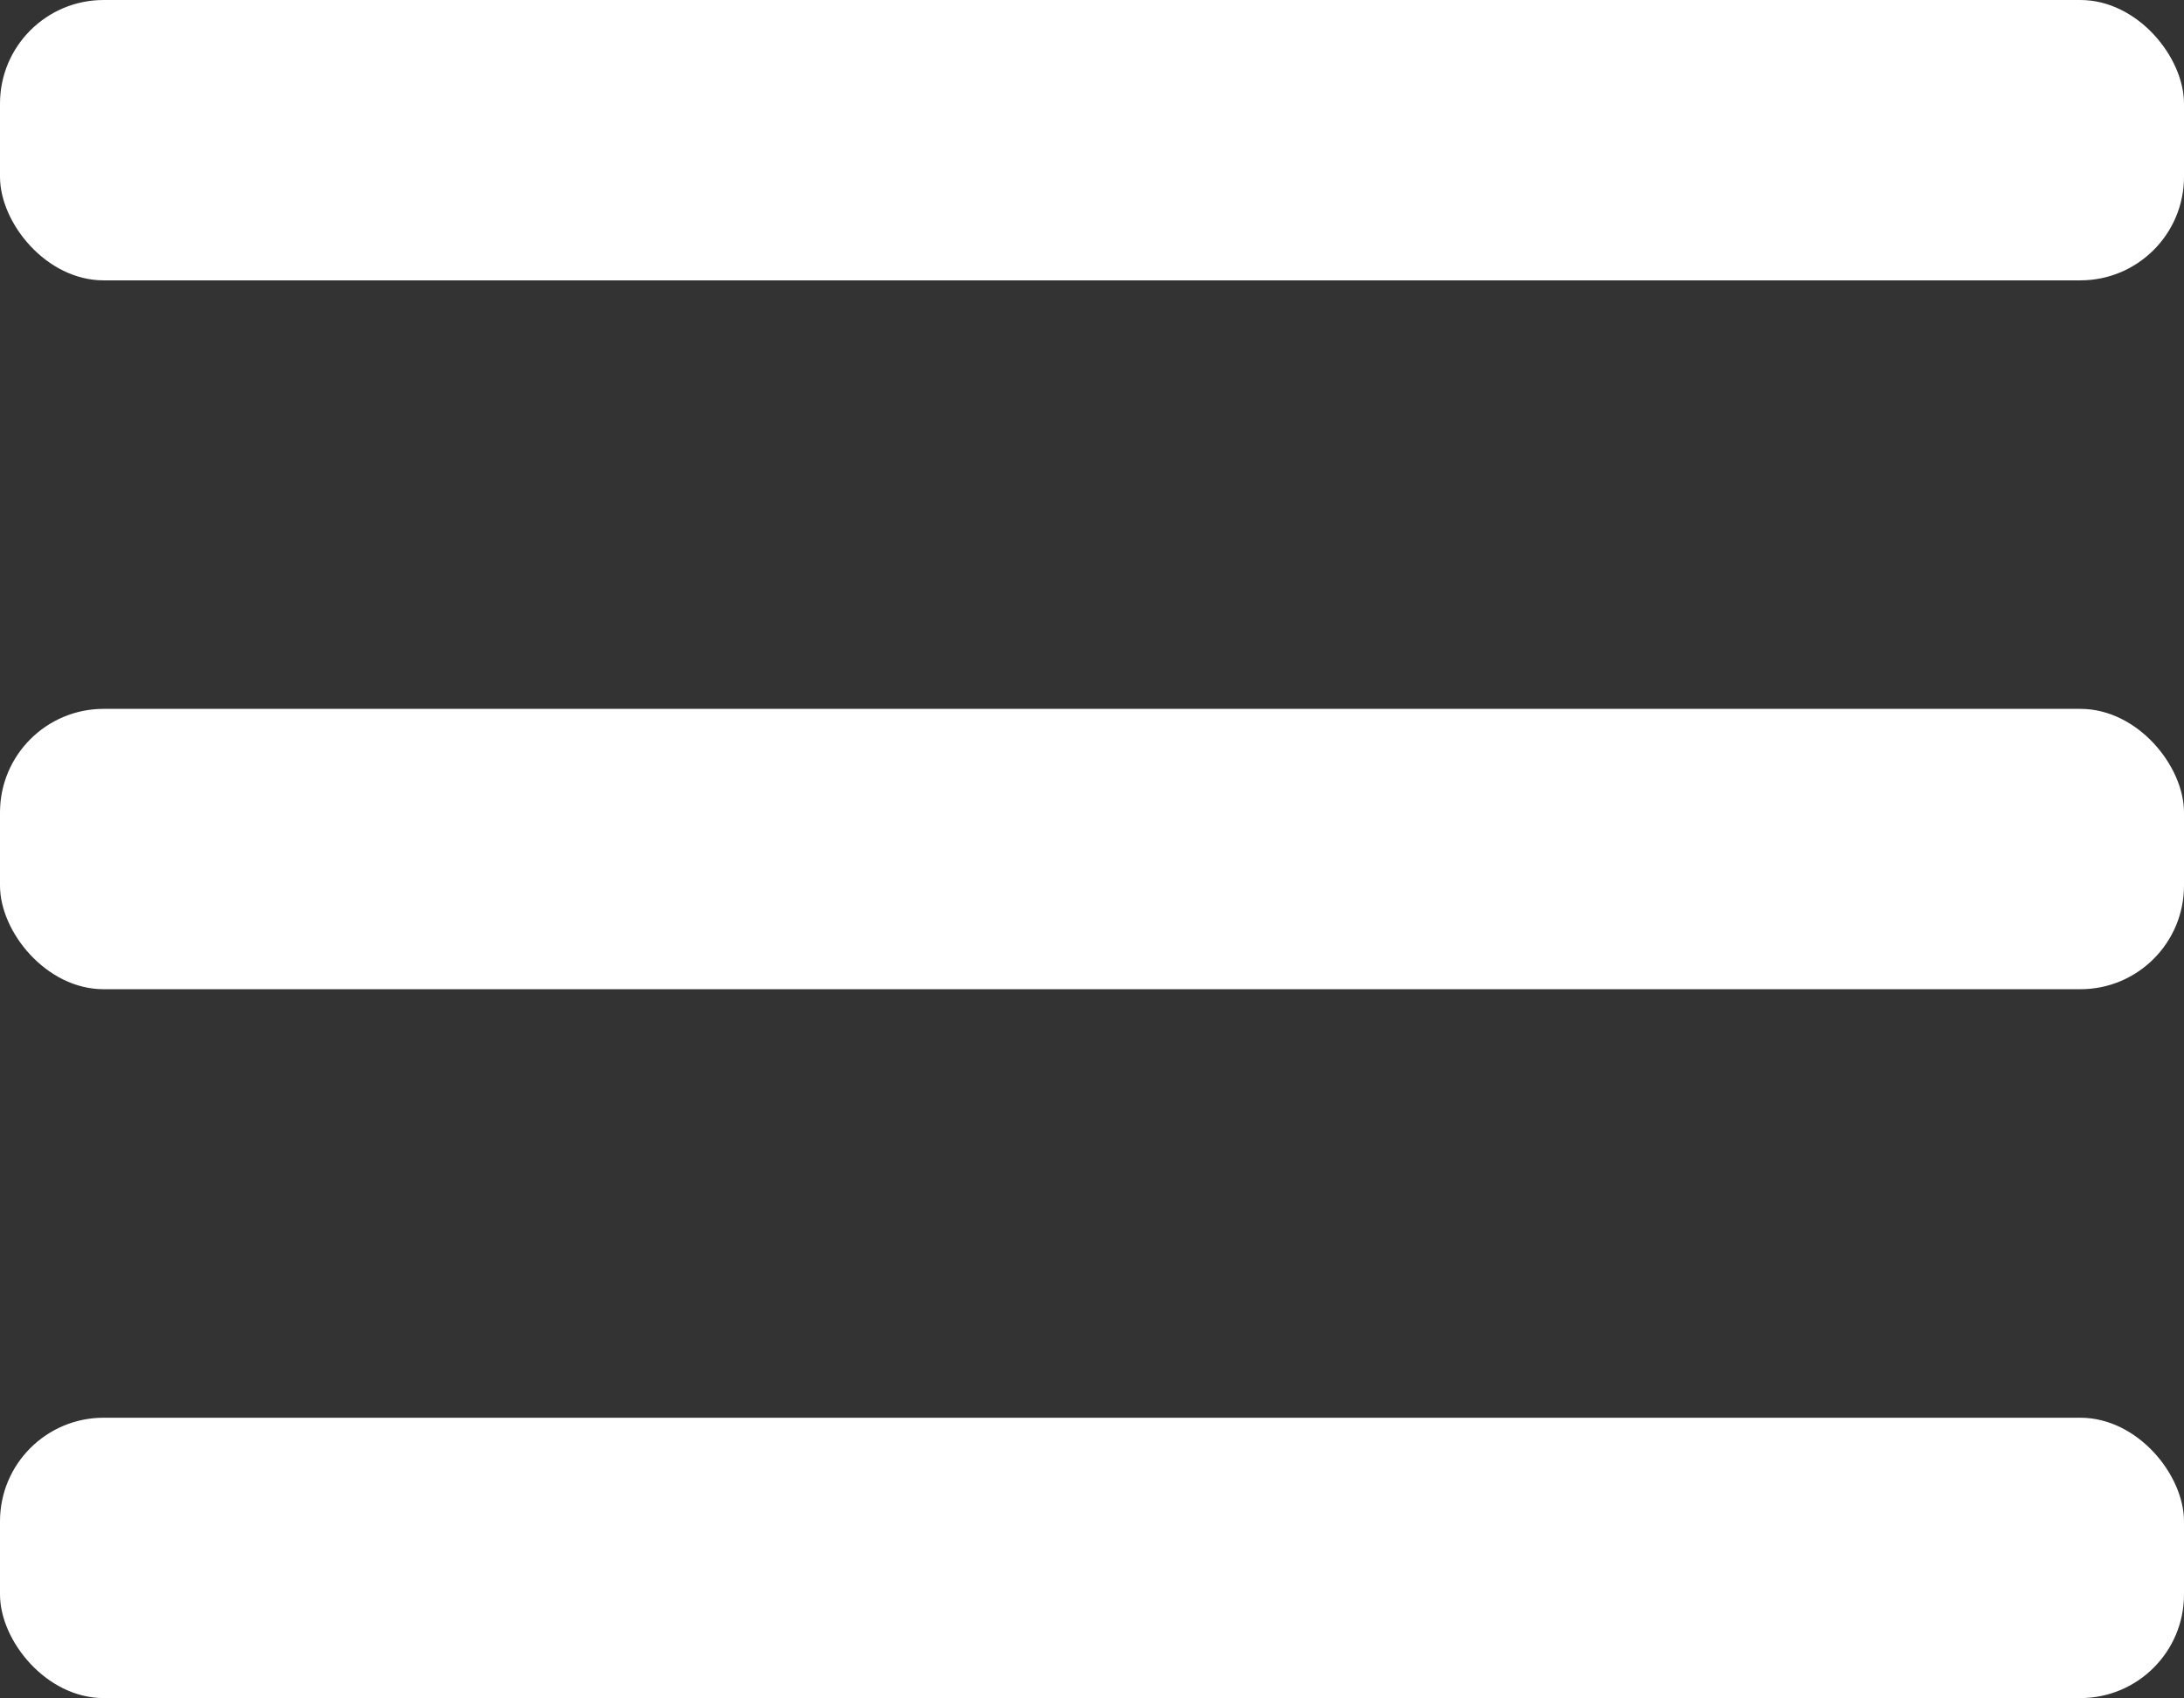
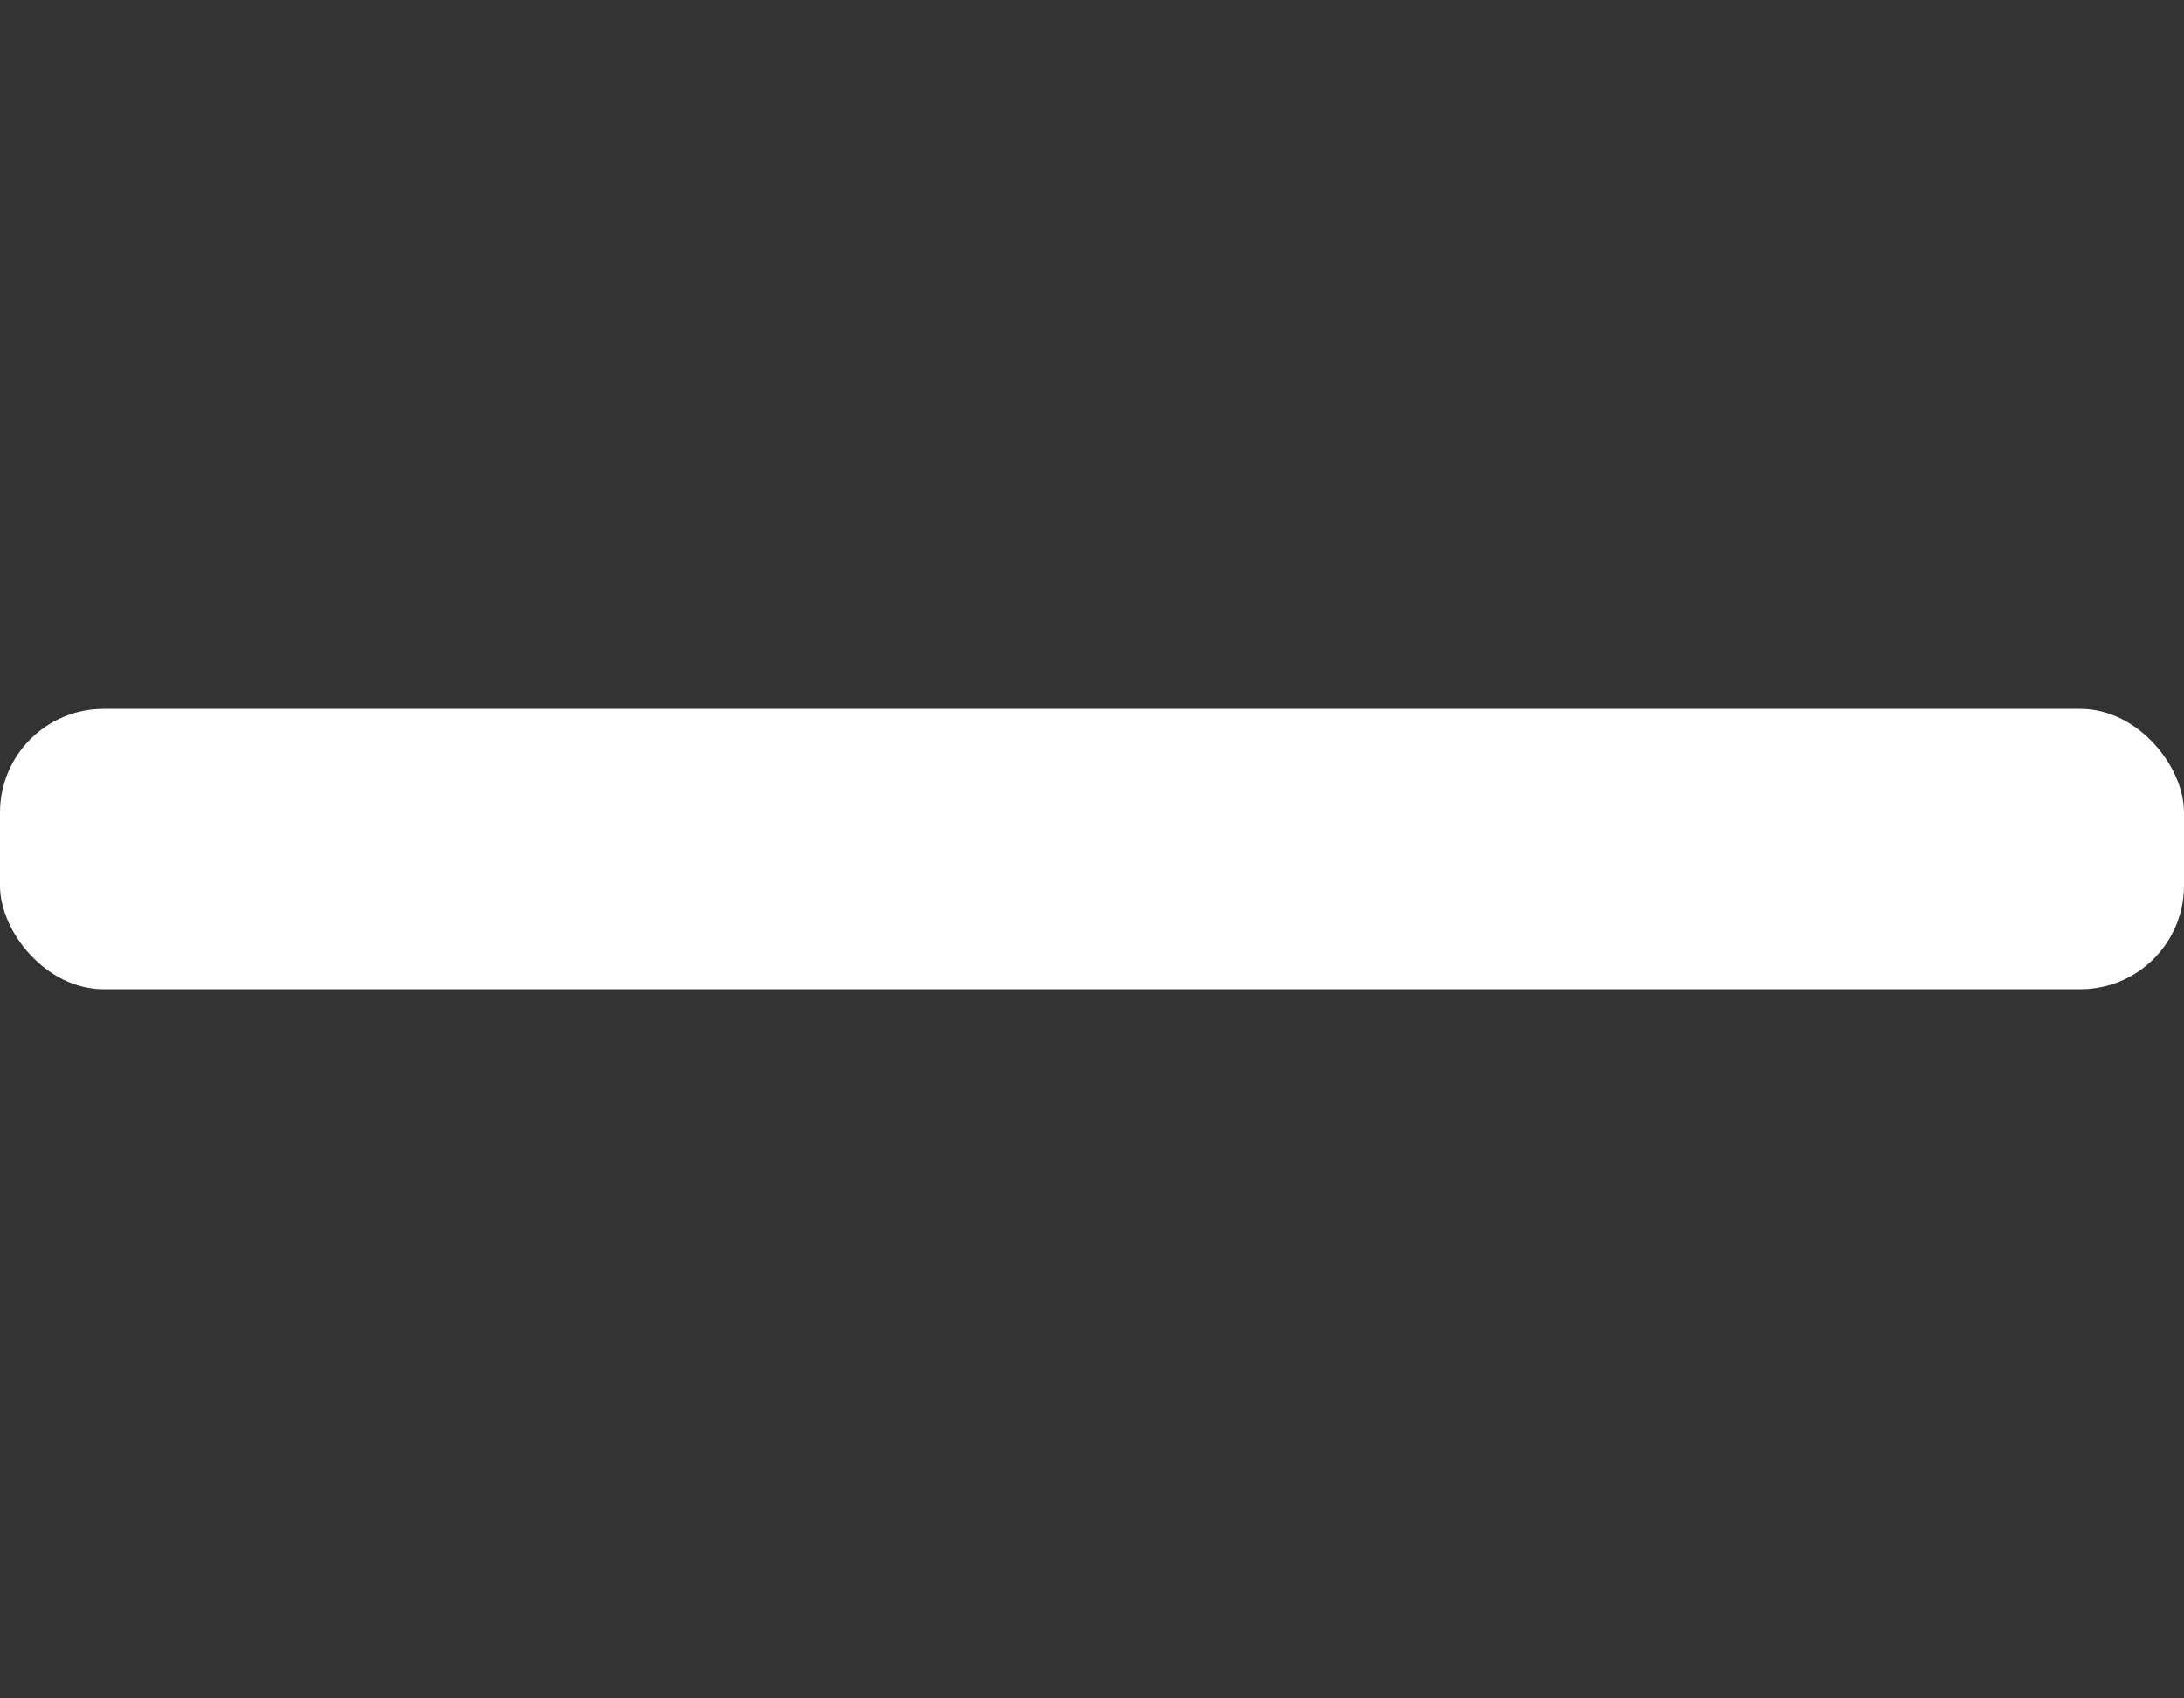
<svg xmlns="http://www.w3.org/2000/svg" xmlns:ns1="http://www.inkscape.org/namespaces/inkscape" xmlns:ns2="http://sodipodi.sourceforge.net/DTD/sodipodi-0.dtd" width="148.627mm" height="115.578mm" viewBox="0 0 148.627 115.578" version="1.1" id="svg1" ns1:version="1.4 (86a8ad7, 2024-10-11)" ns2:docname="menu.svg">
  <rect x="0" y="0" width="148.627" height="115.578" fill="#333333" stroke="none" />
  <ns2:namedview id="namedview1" pagecolor="#505050" bordercolor="#eeeeee" borderopacity="1" ns1:showpageshadow="0" ns1:pageopacity="0" ns1:pagecheckerboard="0" ns1:deskcolor="#d1d1d1" ns1:document-units="mm" ns1:zoom="1.4702524" ns1:cx="404.35234" ns1:cy="301.64889" ns1:window-width="2560" ns1:window-height="1369" ns1:window-x="-8" ns1:window-y="-8" ns1:window-maximized="1" ns1:current-layer="layer1" />
  <defs id="defs1" />
  <g ns1:label="Layer 1" ns1:groupmode="layer" id="layer1" transform="translate(-30.515,-55.481)">
-     <rect style="fill:#ffffff;stroke-width:0.201;stroke-linecap:round" id="rect1" width="148.627" height="19.082" x="30.515" y="55.481" ry="7.051" />
    <rect style="fill:#ffffff;stroke-width:0.201;stroke-linecap:round" id="rect1-1" width="148.627" height="19.082" x="30.515" y="103.729" ry="7.051" />
-     <rect style="fill:#ffffff;stroke-width:0.201;stroke-linecap:round" id="rect1-7" width="148.627" height="19.082" x="30.515" y="151.977" ry="7.051" />
  </g>
</svg>